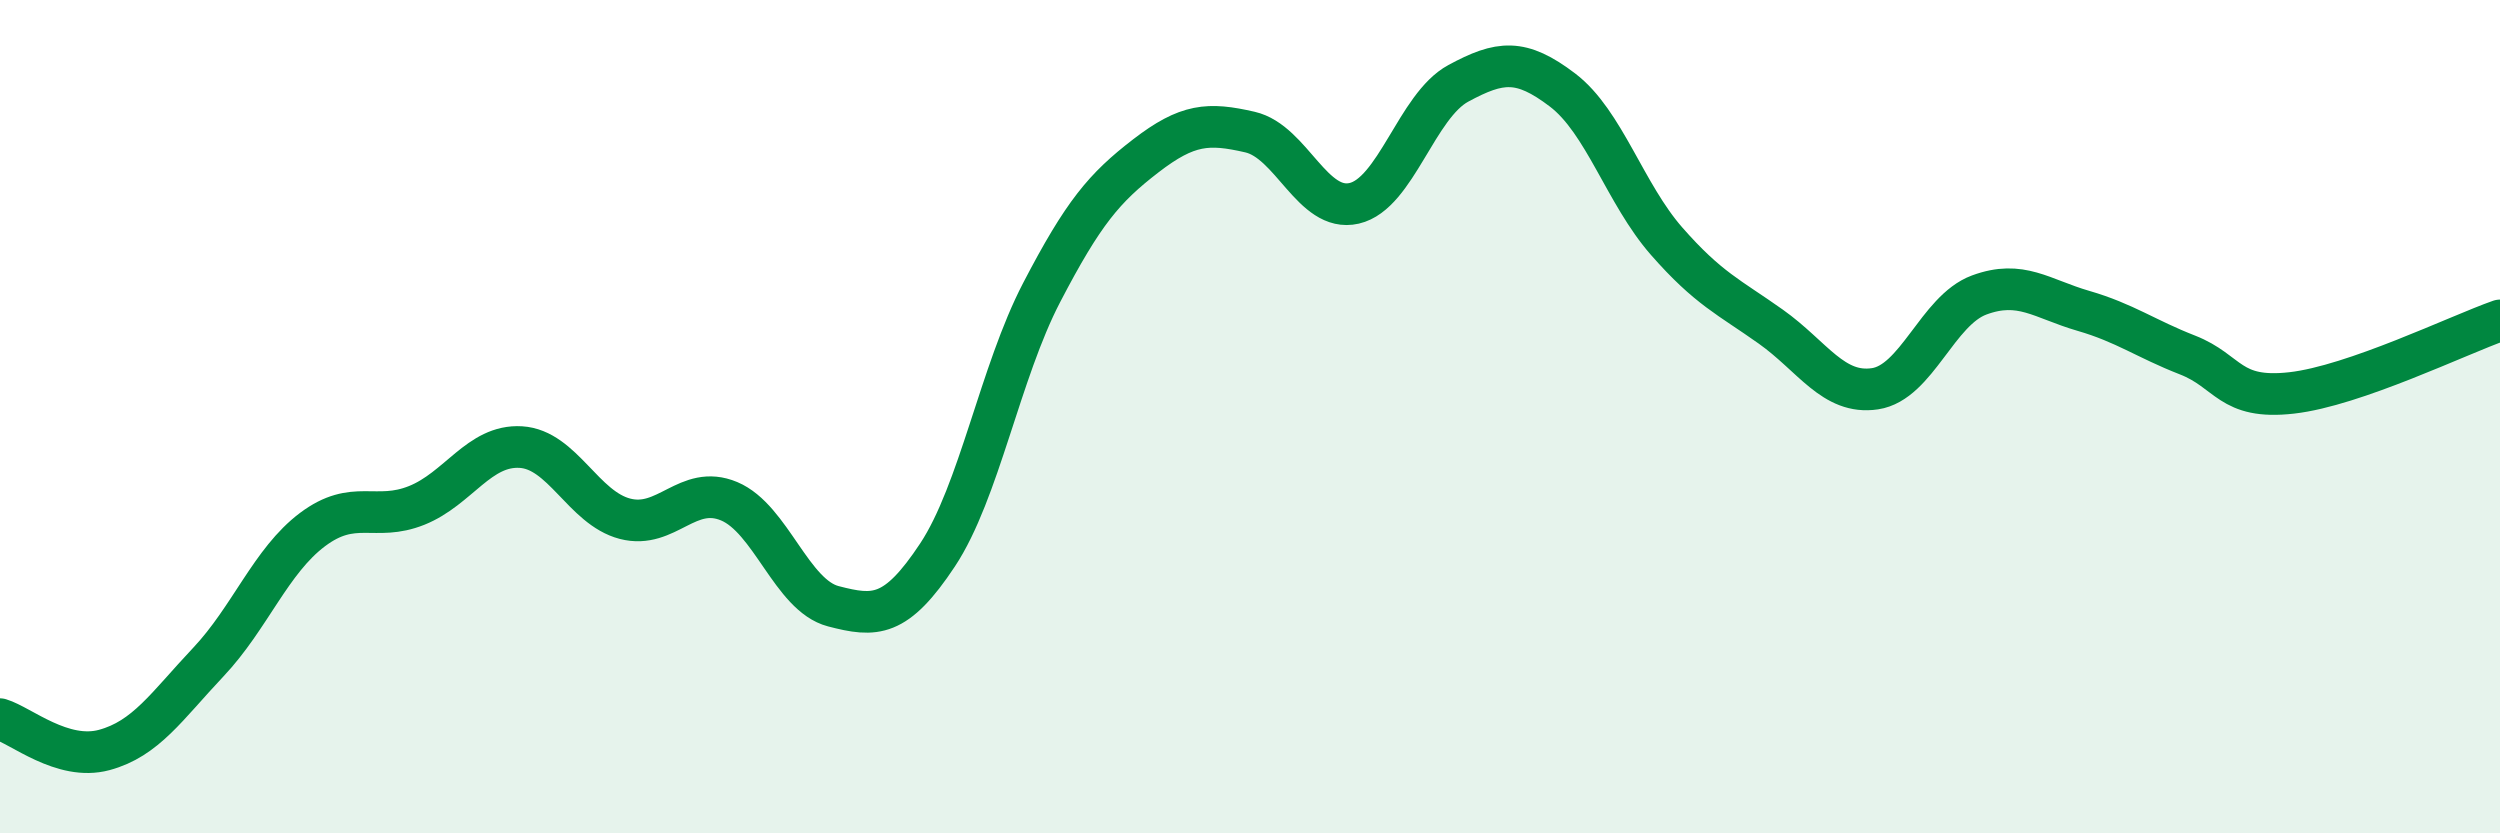
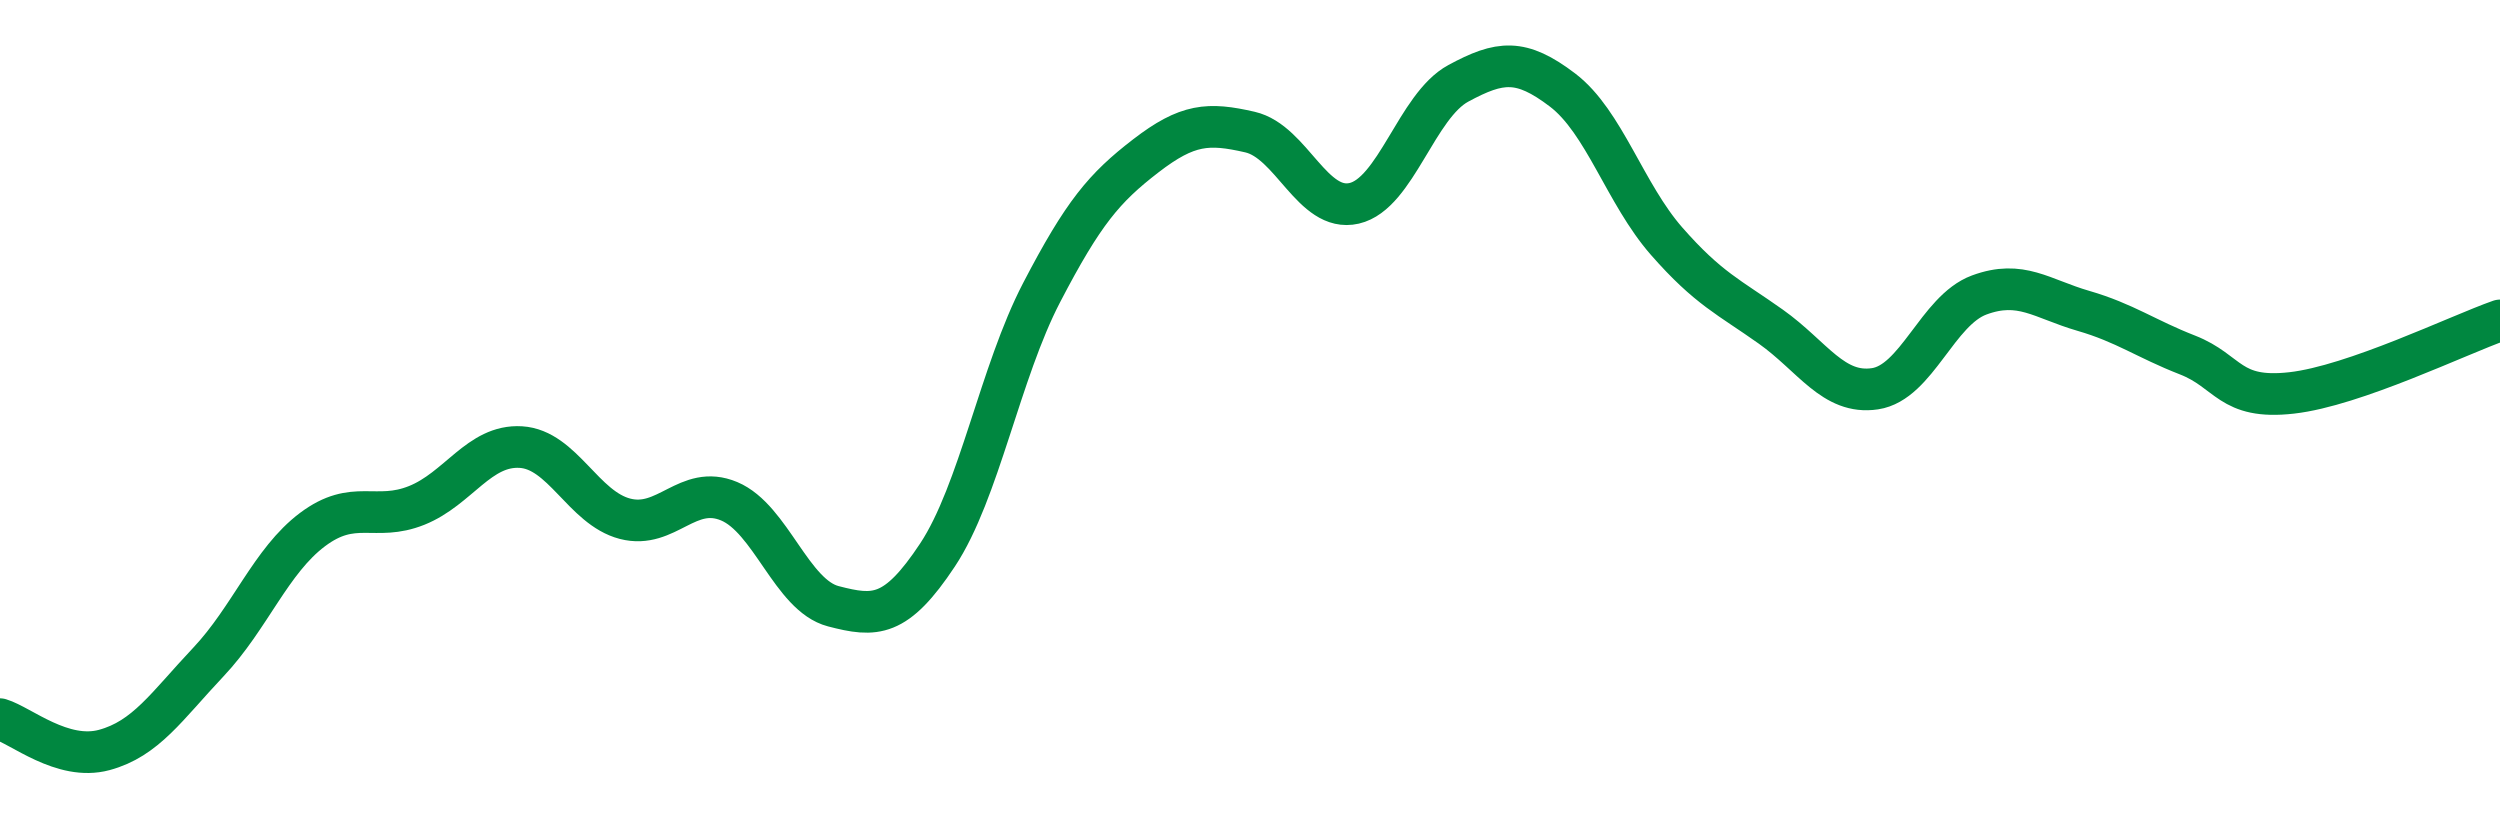
<svg xmlns="http://www.w3.org/2000/svg" width="60" height="20" viewBox="0 0 60 20">
-   <path d="M 0,17.26 C 0.5,17.41 1.5,18.27 2.5,18 C 3.5,17.73 4,16.95 5,15.89 C 6,14.83 6.5,13.46 7.5,12.71 C 8.5,11.96 9,12.53 10,12.13 C 11,11.73 11.5,10.67 12.5,10.73 C 13.5,10.79 14,12.19 15,12.45 C 16,12.71 16.5,11.61 17.5,12.03 C 18.5,12.45 19,14.29 20,14.55 C 21,14.81 21.5,14.83 22.5,13.32 C 23.5,11.81 24,8.94 25,7.02 C 26,5.1 26.5,4.51 27.5,3.74 C 28.5,2.97 29,2.94 30,3.17 C 31,3.4 31.5,5.11 32.5,4.88 C 33.5,4.65 34,2.54 35,2 C 36,1.46 36.5,1.4 37.5,2.16 C 38.5,2.92 39,4.65 40,5.79 C 41,6.93 41.5,7.13 42.5,7.84 C 43.5,8.55 44,9.48 45,9.33 C 46,9.18 46.5,7.45 47.5,7.08 C 48.5,6.71 49,7.17 50,7.46 C 51,7.75 51.5,8.13 52.5,8.52 C 53.5,8.91 53.5,9.6 55,9.43 C 56.5,9.26 59,8.04 60,7.69L60 20L0 20Z" fill="#008740" opacity="0.1" stroke-linecap="round" stroke-linejoin="round" />
  <path d="M 0,17.26 C 0.5,17.41 1.5,18.27 2.5,18 C 3.5,17.73 4,16.95 5,15.89 C 6,14.83 6.5,13.46 7.5,12.71 C 8.5,11.96 9,12.53 10,12.13 C 11,11.73 11.5,10.67 12.5,10.73 C 13.5,10.79 14,12.19 15,12.45 C 16,12.71 16.5,11.61 17.5,12.03 C 18.5,12.45 19,14.29 20,14.55 C 21,14.81 21.5,14.83 22.5,13.32 C 23.5,11.81 24,8.94 25,7.02 C 26,5.1 26.5,4.51 27.5,3.74 C 28.5,2.97 29,2.94 30,3.17 C 31,3.4 31.5,5.11 32.5,4.88 C 33.5,4.65 34,2.54 35,2 C 36,1.46 36.5,1.4 37.5,2.16 C 38.5,2.92 39,4.65 40,5.79 C 41,6.93 41.5,7.13 42.5,7.84 C 43.5,8.55 44,9.48 45,9.33 C 46,9.18 46.5,7.45 47.5,7.08 C 48.5,6.71 49,7.17 50,7.46 C 51,7.75 51.5,8.13 52.5,8.52 C 53.5,8.91 53.5,9.6 55,9.43 C 56.5,9.26 59,8.04 60,7.69" stroke="#008740" stroke-width="1" fill="none" stroke-linecap="round" stroke-linejoin="round" />
</svg>